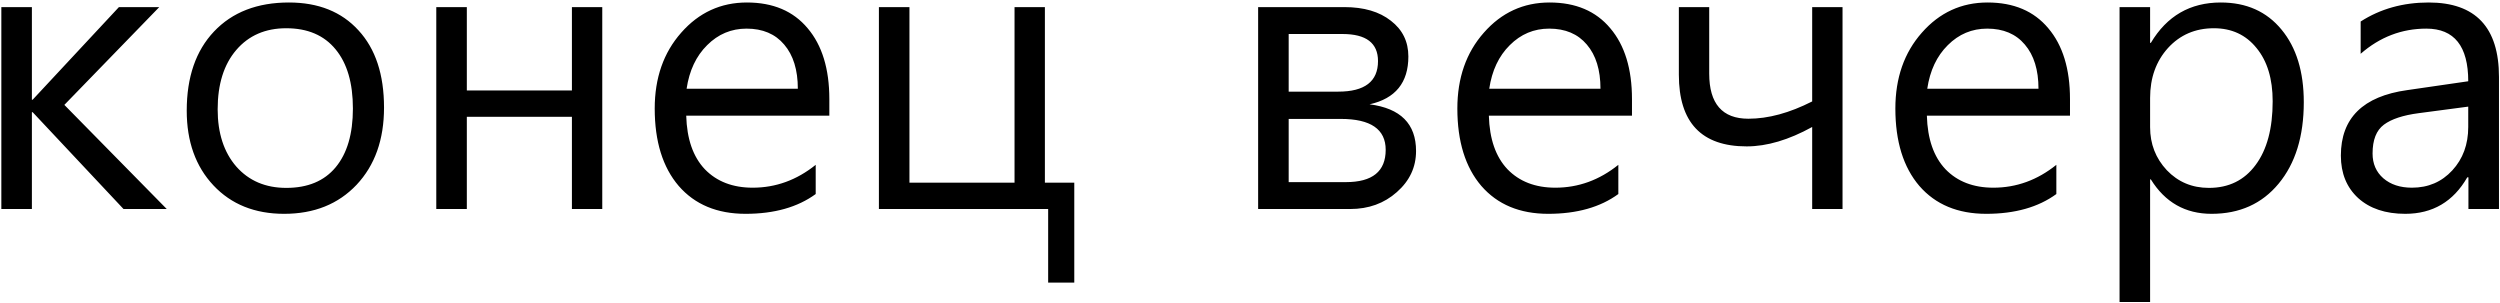
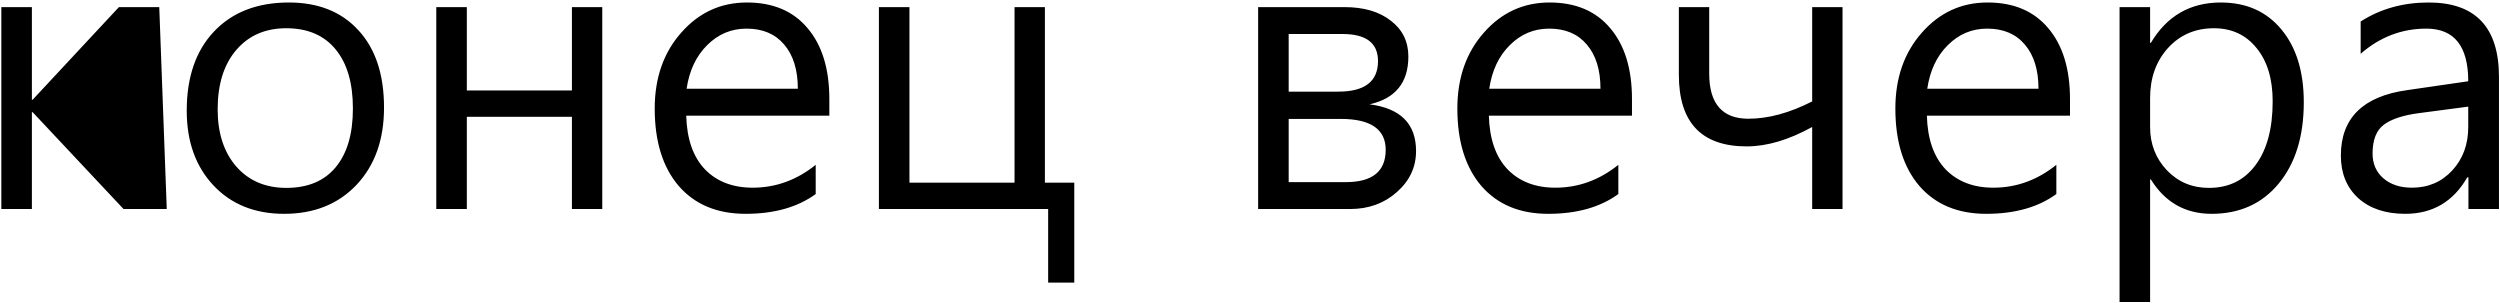
<svg xmlns="http://www.w3.org/2000/svg" width="610" height="74" viewBox="0 0 610 74" fill="none">
-   <path d="M40.688 51H30.141L7.969 27.375H7.781V51H0.328V1.734H7.781V24.328H7.969L29.016 1.734H38.859L15.703 25.594L40.688 51ZM45.562 27C45.562 18.812 47.781 12.375 52.219 7.688C56.688 2.969 62.781 0.609 70.5 0.609C77.688 0.609 83.344 2.875 87.469 7.406C91.625 11.906 93.703 18.188 93.703 26.25C93.703 34.062 91.469 40.344 87 45.094C82.531 49.812 76.641 52.172 69.328 52.172C62.172 52.172 56.422 49.859 52.078 45.234C47.734 40.609 45.562 34.531 45.562 27ZM53.109 26.672C53.109 32.484 54.625 37.141 57.656 40.641C60.719 44.109 64.781 45.844 69.844 45.844C75.094 45.844 79.109 44.172 81.891 40.828C84.703 37.453 86.109 32.672 86.109 26.484C86.109 20.266 84.703 15.453 81.891 12.047C79.078 8.609 75.062 6.891 69.844 6.891C64.75 6.891 60.688 8.656 57.656 12.188C54.625 15.719 53.109 20.547 53.109 26.672ZM146.953 51H139.547V28.5H113.906V51H106.453V1.734H113.906V22.078H139.547V1.734H146.953V51ZM202.359 28.219H167.438C167.594 33.906 169.109 38.266 171.984 41.297C174.891 44.297 178.781 45.797 183.656 45.797C189.281 45.797 194.406 43.938 199.031 40.219V47.344C194.625 50.562 188.922 52.172 181.922 52.172C174.984 52.172 169.547 49.906 165.609 45.375C161.703 40.812 159.75 34.516 159.75 26.484C159.75 19.016 161.906 12.844 166.219 7.969C170.531 3.062 175.875 0.609 182.25 0.609C188.625 0.609 193.562 2.703 197.062 6.891C200.594 11.047 202.359 16.812 202.359 24.188V28.219ZM194.672 21.656C194.672 17.062 193.562 13.469 191.344 10.875C189.156 8.281 186.094 6.984 182.156 6.984C178.438 6.984 175.234 8.328 172.547 11.016C169.859 13.672 168.188 17.219 167.531 21.656H194.672ZM262.125 68.953H255.75V51H214.453V1.734H221.906V44.578H247.547V1.734H254.953V44.578H262.125V68.953ZM306.984 51V1.734H328.031C332.781 1.734 336.562 2.844 339.375 5.062C342.219 7.25 343.641 10.156 343.641 13.781C343.641 20.156 340.484 24.047 334.172 25.453C341.734 26.422 345.516 30.219 345.516 36.844C345.516 40.781 343.953 44.125 340.828 46.875C337.734 49.625 333.938 51 329.438 51H306.984ZM314.438 8.297V22.359H326.531C333 22.359 336.234 19.875 336.234 14.906C336.234 10.5 333.344 8.297 327.562 8.297H314.438ZM314.438 29.016V44.438H328.406C334.875 44.438 338.109 41.812 338.109 36.562C338.109 31.531 334.453 29.016 327.141 29.016H314.438ZM398.203 28.219H363.281C363.438 33.906 364.953 38.266 367.828 41.297C370.734 44.297 374.625 45.797 379.5 45.797C385.125 45.797 390.25 43.938 394.875 40.219V47.344C390.469 50.562 384.766 52.172 377.766 52.172C370.828 52.172 365.391 49.906 361.453 45.375C357.547 40.812 355.594 34.516 355.594 26.484C355.594 19.016 357.75 12.844 362.062 7.969C366.375 3.062 371.719 0.609 378.094 0.609C384.469 0.609 389.406 2.703 392.906 6.891C396.438 11.047 398.203 16.812 398.203 24.188V28.219ZM390.516 21.656C390.516 17.062 389.406 13.469 387.188 10.875C385 8.281 381.938 6.984 378 6.984C374.281 6.984 371.078 8.328 368.391 11.016C365.703 13.672 364.031 17.219 363.375 21.656H390.516ZM449.578 51H442.172V30.984C436.453 34.141 431.125 35.719 426.188 35.719C415.156 35.719 409.641 29.891 409.641 18.234V1.734H417.047V17.953C417.047 25.297 420.234 28.969 426.609 28.969C431.453 28.969 436.641 27.562 442.172 24.75V1.734H449.578V51ZM505.078 28.219H470.156C470.312 33.906 471.828 38.266 474.703 41.297C477.609 44.297 481.5 45.797 486.375 45.797C492 45.797 497.125 43.938 501.75 40.219V47.344C497.344 50.562 491.641 52.172 484.641 52.172C477.703 52.172 472.266 49.906 468.328 45.375C464.422 40.812 462.469 34.516 462.469 26.484C462.469 19.016 464.625 12.844 468.938 7.969C473.25 3.062 478.594 0.609 484.969 0.609C491.344 0.609 496.281 2.703 499.781 6.891C503.312 11.047 505.078 16.812 505.078 24.188V28.219ZM497.391 21.656C497.391 17.062 496.281 13.469 494.062 10.875C491.875 8.281 488.812 6.984 484.875 6.984C481.156 6.984 477.953 8.328 475.266 11.016C472.578 13.672 470.906 17.219 470.25 21.656H497.391ZM524.625 43.781V73.688H517.172V1.734H524.625V10.453H524.812C528.719 3.891 534.406 0.609 541.875 0.609C548.125 0.609 553.062 2.812 556.688 7.219C560.312 11.594 562.125 17.5 562.125 24.938C562.125 33.25 560.078 39.875 555.984 44.812C551.922 49.719 546.469 52.172 539.625 52.172C533.219 52.172 528.281 49.375 524.812 43.781H524.625ZM524.625 31.031C524.625 35.125 525.984 38.625 528.703 41.531C531.453 44.406 534.875 45.844 538.969 45.844C543.812 45.844 547.609 43.984 550.359 40.266C553.141 36.547 554.531 31.359 554.531 24.703C554.531 19.234 553.219 14.906 550.594 11.719C548 8.5 544.531 6.891 540.188 6.891C535.656 6.891 531.922 8.5 528.984 11.719C526.078 14.938 524.625 19 524.625 23.906V31.031ZM576 5.25C580.812 2.156 586.344 0.609 592.594 0.609C604.031 0.609 609.75 6.672 609.75 18.797V51H602.297V43.266H602.016C598.609 49.203 593.562 52.172 586.875 52.172C582.062 52.172 578.234 50.891 575.391 48.328C572.578 45.734 571.172 42.281 571.172 37.969C571.172 28.812 576.578 23.484 587.391 21.984L602.25 19.828C602.25 11.266 598.844 6.984 592.031 6.984C586.031 6.984 580.688 9.031 576 13.125V5.25ZM590.203 27.609C586.359 28.109 583.516 29.047 581.672 30.422C579.828 31.797 578.906 34.141 578.906 37.453C578.906 39.953 579.781 41.969 581.531 43.5C583.312 45.031 585.641 45.797 588.516 45.797C592.484 45.797 595.766 44.391 598.359 41.578C600.953 38.766 602.25 35.234 602.25 30.984V26.016L590.203 27.609Z" fill="black" />
+   <path d="M40.688 51H30.141L7.969 27.375H7.781V51H0.328V1.734H7.781V24.328H7.969L29.016 1.734H38.859L40.688 51ZM45.562 27C45.562 18.812 47.781 12.375 52.219 7.688C56.688 2.969 62.781 0.609 70.5 0.609C77.688 0.609 83.344 2.875 87.469 7.406C91.625 11.906 93.703 18.188 93.703 26.25C93.703 34.062 91.469 40.344 87 45.094C82.531 49.812 76.641 52.172 69.328 52.172C62.172 52.172 56.422 49.859 52.078 45.234C47.734 40.609 45.562 34.531 45.562 27ZM53.109 26.672C53.109 32.484 54.625 37.141 57.656 40.641C60.719 44.109 64.781 45.844 69.844 45.844C75.094 45.844 79.109 44.172 81.891 40.828C84.703 37.453 86.109 32.672 86.109 26.484C86.109 20.266 84.703 15.453 81.891 12.047C79.078 8.609 75.062 6.891 69.844 6.891C64.75 6.891 60.688 8.656 57.656 12.188C54.625 15.719 53.109 20.547 53.109 26.672ZM146.953 51H139.547V28.5H113.906V51H106.453V1.734H113.906V22.078H139.547V1.734H146.953V51ZM202.359 28.219H167.438C167.594 33.906 169.109 38.266 171.984 41.297C174.891 44.297 178.781 45.797 183.656 45.797C189.281 45.797 194.406 43.938 199.031 40.219V47.344C194.625 50.562 188.922 52.172 181.922 52.172C174.984 52.172 169.547 49.906 165.609 45.375C161.703 40.812 159.75 34.516 159.75 26.484C159.75 19.016 161.906 12.844 166.219 7.969C170.531 3.062 175.875 0.609 182.25 0.609C188.625 0.609 193.562 2.703 197.062 6.891C200.594 11.047 202.359 16.812 202.359 24.188V28.219ZM194.672 21.656C194.672 17.062 193.562 13.469 191.344 10.875C189.156 8.281 186.094 6.984 182.156 6.984C178.438 6.984 175.234 8.328 172.547 11.016C169.859 13.672 168.188 17.219 167.531 21.656H194.672ZM262.125 68.953H255.75V51H214.453V1.734H221.906V44.578H247.547V1.734H254.953V44.578H262.125V68.953ZM306.984 51V1.734H328.031C332.781 1.734 336.562 2.844 339.375 5.062C342.219 7.25 343.641 10.156 343.641 13.781C343.641 20.156 340.484 24.047 334.172 25.453C341.734 26.422 345.516 30.219 345.516 36.844C345.516 40.781 343.953 44.125 340.828 46.875C337.734 49.625 333.938 51 329.438 51H306.984ZM314.438 8.297V22.359H326.531C333 22.359 336.234 19.875 336.234 14.906C336.234 10.5 333.344 8.297 327.562 8.297H314.438ZM314.438 29.016V44.438H328.406C334.875 44.438 338.109 41.812 338.109 36.562C338.109 31.531 334.453 29.016 327.141 29.016H314.438ZM398.203 28.219H363.281C363.438 33.906 364.953 38.266 367.828 41.297C370.734 44.297 374.625 45.797 379.5 45.797C385.125 45.797 390.25 43.938 394.875 40.219V47.344C390.469 50.562 384.766 52.172 377.766 52.172C370.828 52.172 365.391 49.906 361.453 45.375C357.547 40.812 355.594 34.516 355.594 26.484C355.594 19.016 357.75 12.844 362.062 7.969C366.375 3.062 371.719 0.609 378.094 0.609C384.469 0.609 389.406 2.703 392.906 6.891C396.438 11.047 398.203 16.812 398.203 24.188V28.219ZM390.516 21.656C390.516 17.062 389.406 13.469 387.188 10.875C385 8.281 381.938 6.984 378 6.984C374.281 6.984 371.078 8.328 368.391 11.016C365.703 13.672 364.031 17.219 363.375 21.656H390.516ZM449.578 51H442.172V30.984C436.453 34.141 431.125 35.719 426.188 35.719C415.156 35.719 409.641 29.891 409.641 18.234V1.734H417.047V17.953C417.047 25.297 420.234 28.969 426.609 28.969C431.453 28.969 436.641 27.562 442.172 24.75V1.734H449.578V51ZM505.078 28.219H470.156C470.312 33.906 471.828 38.266 474.703 41.297C477.609 44.297 481.5 45.797 486.375 45.797C492 45.797 497.125 43.938 501.75 40.219V47.344C497.344 50.562 491.641 52.172 484.641 52.172C477.703 52.172 472.266 49.906 468.328 45.375C464.422 40.812 462.469 34.516 462.469 26.484C462.469 19.016 464.625 12.844 468.938 7.969C473.25 3.062 478.594 0.609 484.969 0.609C491.344 0.609 496.281 2.703 499.781 6.891C503.312 11.047 505.078 16.812 505.078 24.188V28.219ZM497.391 21.656C497.391 17.062 496.281 13.469 494.062 10.875C491.875 8.281 488.812 6.984 484.875 6.984C481.156 6.984 477.953 8.328 475.266 11.016C472.578 13.672 470.906 17.219 470.25 21.656H497.391ZM524.625 43.781V73.688H517.172V1.734H524.625V10.453H524.812C528.719 3.891 534.406 0.609 541.875 0.609C548.125 0.609 553.062 2.812 556.688 7.219C560.312 11.594 562.125 17.5 562.125 24.938C562.125 33.25 560.078 39.875 555.984 44.812C551.922 49.719 546.469 52.172 539.625 52.172C533.219 52.172 528.281 49.375 524.812 43.781H524.625ZM524.625 31.031C524.625 35.125 525.984 38.625 528.703 41.531C531.453 44.406 534.875 45.844 538.969 45.844C543.812 45.844 547.609 43.984 550.359 40.266C553.141 36.547 554.531 31.359 554.531 24.703C554.531 19.234 553.219 14.906 550.594 11.719C548 8.5 544.531 6.891 540.188 6.891C535.656 6.891 531.922 8.5 528.984 11.719C526.078 14.938 524.625 19 524.625 23.906V31.031ZM576 5.25C580.812 2.156 586.344 0.609 592.594 0.609C604.031 0.609 609.75 6.672 609.75 18.797V51H602.297V43.266H602.016C598.609 49.203 593.562 52.172 586.875 52.172C582.062 52.172 578.234 50.891 575.391 48.328C572.578 45.734 571.172 42.281 571.172 37.969C571.172 28.812 576.578 23.484 587.391 21.984L602.25 19.828C602.25 11.266 598.844 6.984 592.031 6.984C586.031 6.984 580.688 9.031 576 13.125V5.25ZM590.203 27.609C586.359 28.109 583.516 29.047 581.672 30.422C579.828 31.797 578.906 34.141 578.906 37.453C578.906 39.953 579.781 41.969 581.531 43.5C583.312 45.031 585.641 45.797 588.516 45.797C592.484 45.797 595.766 44.391 598.359 41.578C600.953 38.766 602.25 35.234 602.25 30.984V26.016L590.203 27.609Z" fill="black" />
</svg>